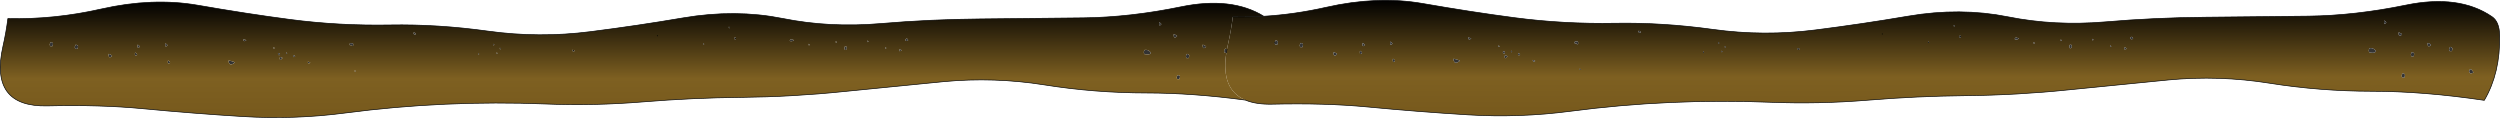
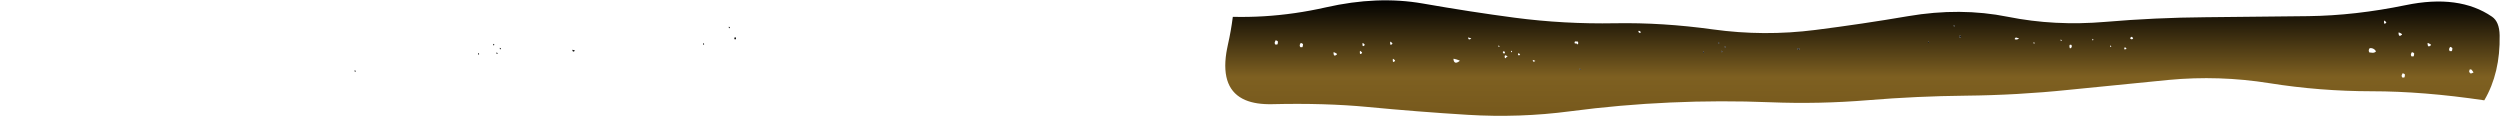
<svg xmlns="http://www.w3.org/2000/svg" height="178.9px" width="3794.25px">
  <g transform="matrix(1.0, 0.0, 0.0, 1.0, 335.05, -155.95)">
    <path d="M3349.45 221.05 Q3349.2 221.85 3349.25 222.5 3349.5 228.95 3354.45 224.55 L3354.5 223.7 Q3352.2 222.05 3349.45 221.05 M3310.45 208.55 L3310.5 207.7 Q3308.2 206.05 3305.45 205.05 L3305.2 206.5 Q3305.5 212.95 3310.45 208.55 M1583.0 180.65 Q1630.0 177.8 1677.3 167.1 1755.75 149.3 1824.15 161.25 1897.55 174.1 1963.95 182.85 2038.6 192.65 2116.15 191.25 2188.3 190.0 2264.35 200.55 2342.25 211.35 2420.2 201.4 2491.85 192.3 2560.75 180.5 2640.25 166.95 2712.3 181.45 2783.25 195.7 2860.3 189.15 2936.0 182.7 3012.35 182.1 L3168.4 180.45 Q3239.45 179.55 3316.1 163.75 3397.1 147.0 3447.1 181.3 3458.25 188.9 3458.65 209.5 3459.8 266.65 3435.35 308.2 3342.6 294.5 3264.45 294.45 3185.4 294.35 3108.95 282.15 3032.9 270.05 2956.3 277.25 L2804.2 292.35 Q2727.05 300.35 2648.3 301.15 2574.35 301.9 2500.45 307.95 2425.9 314.1 2352.0 311.15 2276.25 308.1 2200.25 311.5 2123.65 314.9 2048.05 324.85 1971.25 335.0 1892.3 330.2 1817.75 325.65 1740.75 318.3 1676.35 312.15 1596.0 314.05 1571.3 314.65 1555.15 307.85 1517.55 292.0 1526.15 236.15 1526.55 233.5 1527.1 230.8 L1528.6 223.45 Q1533.3 202.8 1536.0 181.5 1559.45 182.05 1583.0 180.65 M2902.1 213.6 L2900.9 212.05 2899.65 211.8 2899.6 211.95 2899.2 212.3 Q2897.9 213.0 2897.9 214.3 2900.15 216.95 2902.45 214.3 L2902.1 213.6 M2842.1 216.55 L2842.1 216.0 2840.6 214.8 Q2840.45 215.15 2840.45 215.55 2840.35 218.35 2842.1 216.55 M2794.0 217.55 L2794.0 217.0 Q2793.4 216.3 2792.5 215.8 L2792.4 216.55 Q2792.25 219.35 2794.0 217.55 M2751.45 219.8 L2751.3 220.55 Q2751.2 223.35 2752.95 221.55 L2752.95 221.0 2751.45 219.8 M2724.4 212.8 L2724.35 212.95 Q2723.45 213.5 2722.8 214.6 2722.65 214.9 2722.65 215.3 2722.9 215.65 2723.25 215.75 2726.45 216.5 2728.9 214.55 L2729.05 214.15 Q2726.8 213.3 2724.4 212.8 M3311.45 267.1 L3310.85 268.4 Q3308.95 271.0 3310.95 273.6 L3313.95 273.6 3314.6 272.0 3314.95 269.1 Q3314.45 268.35 3313.75 267.95 3312.7 267.35 3311.45 267.1 M3327.75 235.9 Q3326.7 235.3 3325.45 235.05 3325.35 235.7 3324.85 236.35 3322.95 239.0 3324.95 241.55 L3327.95 241.55 3328.65 240.0 3328.95 237.05 3327.75 235.9 M3385.75 227.9 Q3384.7 227.3 3383.45 227.05 L3382.85 228.35 Q3380.95 231.0 3382.95 233.55 L3385.95 233.55 3386.65 232.0 3386.95 229.05 Q3386.45 228.3 3385.75 227.9 M3418.3 264.7 L3415.95 261.6 3413.45 261.1 3412.95 262.35 Q3411.15 265.45 3414.95 267.6 L3418.95 266.1 3418.3 264.7 M3270.95 234.05 Q3270.7 233.3 3270.25 232.7 3267.0 228.4 3261.45 229.05 L3261.3 229.45 3260.65 230.2 Q3259.55 231.9 3260.2 234.0 L3260.95 235.55 3263.85 235.85 Q3268.45 236.75 3270.95 234.05 M3286.4 189.5 Q3285.2 188.05 3283.45 187.05 L3283.15 188.6 Q3282.9 194.15 3286.45 190.55 3286.7 189.8 3286.4 189.5 M2521.6 207.0 L2521.6 208.0 2521.6 207.0 M2392.8 229.5 Q2393.25 233.15 2396.45 230.55 L2396.5 230.15 Q2394.8 229.3 2392.95 228.8 L2392.8 229.5 M2640.55 213.05 L2640.9 212.25 2641.05 210.8 2640.45 210.2 2639.3 209.8 2639.0 210.45 Q2638.05 211.75 2639.05 213.05 L2640.55 213.05 M2630.15 194.55 Q2630.05 197.3 2631.8 195.5 L2631.75 194.95 2630.3 193.75 2630.15 194.55 M2592.7 220.55 L2592.7 220.0 2591.2 218.8 2591.05 219.55 Q2590.95 222.35 2592.7 220.55 M2154.5 203.8 L2153.85 203.0 2151.6 202.75 2151.5 203.4 Q2152.2 207.15 2155.35 205.25 L2154.5 203.8 M2055.2 219.05 Q2054.4 220.0 2054.8 221.25 L2055.2 222.05 2056.65 221.9 2057.45 221.55 2057.75 222.25 2058.2 223.05 2059.4 223.1 Q2059.7 223.05 2059.95 222.8 2060.35 221.35 2060.05 219.85 L2059.7 219.05 2055.45 218.8 2055.2 219.05 M2805.75 225.3 Q2805.55 227.3 2806.3 229.05 L2807.55 229.2 2807.8 229.05 2808.95 227.75 2809.3 227.05 2809.1 224.85 2808.8 224.05 2806.55 223.8 Q2805.85 224.25 2805.75 225.3 M2869.15 226.55 L2869.1 226.0 2867.65 224.8 Q2867.5 225.2 2867.5 225.55 2867.4 228.35 2869.15 226.55 M2892.1 229.6 L2890.9 228.05 2889.65 227.8 2889.45 228.05 2889.05 228.85 Q2888.65 230.1 2889.4 231.05 L2892.4 230.3 2892.1 229.6 M2274.25 221.55 L2274.25 221.0 Q2273.65 220.3 2272.75 219.8 L2272.6 220.55 Q2272.5 223.35 2274.25 221.55 M1694.05 238.55 L1694.1 237.7 Q1691.8 236.05 1689.05 235.05 1688.75 235.85 1688.8 236.5 1689.1 242.95 1694.05 238.55 M1732.05 236.55 Q1732.3 235.8 1732.05 235.5 1730.8 234.05 1729.05 233.05 1728.75 233.85 1728.75 234.6 1728.55 240.15 1732.05 236.55 M1782.05 248.6 Q1782.3 247.85 1782.05 247.5 1780.8 246.05 1779.05 245.05 1778.75 245.85 1778.75 246.6 1778.55 252.15 1782.05 248.6 M1880.1 248.6 L1880.3 247.8 Q1875.85 246.05 1871.1 245.05 1870.8 245.85 1870.9 246.35 1872.25 254.6 1880.1 248.6 M1940.75 226.55 L1940.75 226.0 1939.25 224.8 1939.1 225.55 Q1939.0 228.35 1940.75 226.55 M1949.05 234.8 L1948.45 234.3 1946.3 233.8 Q1945.95 234.15 1945.85 234.85 1945.6 236.2 1947.05 237.05 L1948.55 237.05 1948.95 235.55 1949.05 234.8 M1972.05 239.3 L1971.75 238.65 1970.55 237.05 1969.3 236.8 1969.05 237.45 Q1968.15 239.05 1970.05 240.05 L1972.05 239.3 M1952.8 241.55 L1952.85 241.15 Q1951.15 240.3 1949.3 239.8 1948.25 240.85 1948.6 242.55 L1949.05 244.1 1950.3 244.2 1950.55 244.1 1950.75 243.55 1951.05 242.8 1952.45 241.95 1952.8 241.55 M1959.8 234.05 L1958.3 232.8 1958.15 233.6 Q1958.05 236.35 1959.8 234.55 L1959.8 234.05 M1991.35 246.85 L1991.25 247.5 Q1991.65 251.2 1994.85 248.6 L1994.9 248.2 Q1993.2 247.35 1991.35 246.85 M1897.7 214.55 L1897.8 214.15 Q1895.6 213.3 1893.2 212.8 L1893.1 213.4 Q1893.8 217.55 1897.7 214.55 M1778.05 221.5 Q1776.8 220.05 1775.05 219.05 1774.75 219.85 1774.75 220.6 1774.55 226.15 1778.05 222.55 1778.3 221.8 1778.05 221.5 M1733.05 221.05 Q1732.75 221.85 1732.75 222.6 1732.55 228.15 1736.05 224.55 1736.3 223.8 1736.05 223.5 1734.8 222.05 1733.05 221.05 M2063.95 261.6 L2063.95 261.05 2062.45 259.85 Q2062.3 260.25 2062.3 260.6 2062.2 263.4 2063.95 261.6 M2251.2 235.55 L2251.2 235.05 2249.7 233.8 2249.55 234.6 Q2249.45 237.35 2251.2 235.55 M2279.25 234.55 L2279.25 234.05 2277.75 232.8 2277.6 233.6 Q2277.5 236.35 2279.25 234.55 M2284.25 227.55 L2284.25 227.0 Q2283.65 226.3 2282.75 225.8 L2282.6 226.55 Q2282.5 229.35 2284.25 227.55 M1599.6 221.55 Q1599.75 222.55 1600.5 223.55 L1603.5 223.55 1604.2 222.0 1604.5 219.05 1603.3 217.9 Q1602.25 217.3 1601.0 217.05 L1600.45 218.35 Q1599.8 219.3 1599.6 220.25 L1599.6 221.55 M1639.05 221.05 L1638.45 222.35 Q1636.55 225.0 1638.55 227.55 L1641.55 227.55 1642.2 226.0 1642.55 223.05 Q1642.05 222.3 1641.35 221.9 1640.3 221.3 1639.05 221.05" fill="url(#gradient0)" fill-rule="evenodd" stroke="none" />
-     <path d="M3310.45 208.55 Q3305.5 212.95 3305.2 206.5 L3305.45 205.05 Q3308.2 206.05 3310.5 207.7 L3310.45 208.55 M3349.45 221.05 Q3352.2 222.05 3354.5 223.7 L3354.45 224.55 Q3349.5 228.95 3349.25 222.5 3349.2 221.85 3349.45 221.05 M1527.1 230.8 Q1526.55 233.5 1526.15 236.15 L1523.85 236.15 Q1521.85 233.6 1523.75 230.95 1524.25 230.3 1524.35 229.65 1525.6 229.9 1526.65 230.5 L1527.1 230.8 M3286.4 189.5 Q3286.7 189.8 3286.45 190.55 3282.9 194.15 3283.15 188.6 L3283.45 187.05 Q3285.2 188.05 3286.4 189.5 M3270.95 234.05 Q3268.45 236.75 3263.85 235.85 L3260.95 235.55 3260.2 234.0 Q3259.55 231.9 3260.65 230.2 L3261.3 229.45 3261.45 229.05 Q3267.0 228.4 3270.25 232.7 3270.7 233.3 3270.95 234.05 M3418.3 264.7 L3418.95 266.1 3414.95 267.6 Q3411.15 265.45 3412.95 262.35 L3413.45 261.1 3415.95 261.6 3418.3 264.7 M3385.75 227.9 Q3386.45 228.3 3386.95 229.05 L3386.65 232.0 3385.95 233.55 3382.95 233.55 Q3380.95 231.0 3382.85 228.35 L3383.45 227.05 Q3384.7 227.3 3385.75 227.9 M3327.75 235.9 L3328.95 237.05 3328.65 240.0 3327.95 241.55 3324.95 241.55 Q3322.95 239.0 3324.85 236.35 3325.35 235.7 3325.45 235.05 3326.7 235.3 3327.75 235.9 M3311.45 267.1 Q3312.7 267.35 3313.75 267.95 3314.45 268.35 3314.95 269.1 L3314.6 272.0 3313.95 273.6 3310.95 273.6 Q3308.95 271.0 3310.85 268.4 L3311.45 267.1 M2724.4 212.8 Q2726.8 213.3 2729.05 214.15 L2728.9 214.55 Q2726.45 216.5 2723.25 215.75 2722.9 215.65 2722.65 215.3 2722.65 214.9 2722.8 214.6 2723.45 213.5 2724.35 212.95 L2724.4 212.8 M2751.45 219.8 L2752.95 221.0 2752.95 221.55 Q2751.2 223.35 2751.3 220.55 L2751.45 219.8 M2794.0 217.55 Q2792.25 219.35 2792.4 216.55 L2792.5 215.8 Q2793.4 216.3 2794.0 217.0 L2794.0 217.55 M2842.1 216.55 Q2840.35 218.35 2840.45 215.55 2840.45 215.15 2840.6 214.8 L2842.1 216.0 2842.1 216.55 M2902.1 213.6 L2902.45 214.3 Q2900.15 216.95 2897.9 214.3 2897.9 213.0 2899.2 212.3 L2899.6 211.95 2899.65 211.8 2900.9 212.05 2902.1 213.6 M2892.1 229.6 L2892.4 230.3 2889.4 231.05 Q2888.65 230.1 2889.05 228.85 L2889.45 228.05 2889.65 227.8 2890.9 228.05 2892.1 229.6 M2869.15 226.55 Q2867.4 228.35 2867.5 225.55 2867.5 225.2 2867.65 224.8 L2869.1 226.0 2869.15 226.55 M2805.75 225.3 Q2805.85 224.25 2806.55 223.8 L2808.8 224.05 2809.1 224.85 2809.3 227.05 2808.95 227.75 2807.8 229.05 2807.55 229.2 2806.3 229.05 Q2805.55 227.3 2805.75 225.3 M2055.2 219.05 L2055.45 218.8 2059.7 219.05 2060.05 219.85 Q2060.35 221.35 2059.95 222.8 2059.7 223.05 2059.4 223.1 L2058.2 223.05 2057.75 222.25 2057.45 221.55 2056.65 221.9 2055.2 222.05 2054.8 221.25 Q2054.4 220.0 2055.2 219.05 M2154.5 203.8 L2155.35 205.25 Q2152.2 207.15 2151.5 203.4 L2151.6 202.75 2153.85 203.0 2154.5 203.8 M1733.05 221.05 Q1734.8 222.05 1736.05 223.5 1736.3 223.8 1736.05 224.55 1732.55 228.15 1732.75 222.6 1732.75 221.85 1733.05 221.05 M1778.05 221.5 Q1778.3 221.8 1778.05 222.55 1774.55 226.15 1774.75 220.6 1774.75 219.85 1775.05 219.05 1776.8 220.05 1778.05 221.5 M1897.7 214.55 Q1893.8 217.55 1893.1 213.4 L1893.2 212.8 Q1895.6 213.3 1897.8 214.15 L1897.7 214.55 M1991.35 246.85 Q1993.2 247.35 1994.9 248.2 L1994.85 248.6 Q1991.65 251.2 1991.25 247.5 L1991.35 246.85 M1959.8 234.05 L1959.8 234.55 Q1958.05 236.35 1958.15 233.6 L1958.3 232.8 1959.8 234.05 M1952.8 241.55 L1952.45 241.95 1951.05 242.8 1950.75 243.55 1950.55 244.1 1950.3 244.2 1949.05 244.1 1948.6 242.55 Q1948.25 240.85 1949.3 239.8 1951.15 240.3 1952.85 241.15 L1952.8 241.55 M1972.05 239.3 L1970.05 240.05 Q1968.15 239.05 1969.05 237.45 L1969.3 236.8 1970.55 237.05 1971.75 238.65 1972.05 239.3 M1949.05 234.8 L1948.95 235.55 1948.55 237.05 1947.05 237.05 Q1945.6 236.2 1945.85 234.85 1945.95 234.15 1946.3 233.8 L1948.45 234.3 1949.05 234.8 M1940.75 226.55 Q1939.0 228.35 1939.1 225.55 L1939.25 224.8 1940.75 226.0 1940.75 226.55 M1880.1 248.6 Q1872.25 254.6 1870.9 246.35 1870.8 245.85 1871.1 245.05 1875.85 246.05 1880.3 247.8 L1880.1 248.6 M1782.05 248.6 Q1778.55 252.15 1778.75 246.6 1778.75 245.85 1779.05 245.05 1780.8 246.05 1782.05 247.5 1782.3 247.85 1782.05 248.6 M1732.05 236.55 Q1728.55 240.15 1728.75 234.6 1728.75 233.85 1729.05 233.05 1730.8 234.05 1732.05 235.5 1732.3 235.8 1732.05 236.55 M1694.05 238.55 Q1689.1 242.95 1688.8 236.5 1688.75 235.85 1689.05 235.05 1691.8 236.05 1694.1 237.7 L1694.05 238.55 M1424.35 189.65 Q1426.1 190.65 1427.3 192.1 1427.6 192.4 1427.35 193.15 1423.8 196.75 1424.05 191.2 L1424.35 189.65 M1446.35 207.65 Q1449.1 208.65 1451.4 210.3 L1451.35 211.15 Q1446.4 215.55 1446.1 209.1 L1446.35 207.65 M1599.6 220.25 Q1599.8 219.3 1600.45 218.35 L1601.0 217.05 Q1602.25 217.3 1603.3 217.9 L1604.5 219.05 1604.2 222.0 1603.5 223.55 1600.5 223.55 Q1599.75 222.55 1599.6 221.55 L1599.6 220.25 M1639.05 221.05 Q1640.3 221.3 1641.35 221.9 1642.05 222.3 1642.55 223.05 L1642.2 226.0 1641.55 227.55 1638.55 227.55 Q1636.55 225.0 1638.45 222.35 L1639.05 221.05 M1040.55 214.4 L1041.8 214.65 1043.0 216.2 1043.35 216.9 Q1041.05 219.55 1038.8 216.9 1038.8 215.6 1040.1 214.9 L1040.5 214.55 1040.55 214.4 M1030.55 230.4 L1031.8 230.65 1033.0 232.2 1033.3 232.9 1030.3 233.65 Q1029.55 232.7 1029.95 231.45 L1030.35 230.65 1030.55 230.4 M1468.85 244.15 L1465.85 244.15 Q1463.85 241.6 1465.75 238.95 L1466.35 237.65 Q1467.6 237.9 1468.65 238.5 1469.35 238.9 1469.85 239.65 L1469.55 242.6 1468.85 244.15 M1490.15 225.1 Q1490.1 224.45 1490.35 223.65 1493.1 224.65 1495.4 226.3 L1495.35 227.15 Q1490.4 231.55 1490.15 225.1 M1452.35 269.7 Q1453.6 269.95 1454.65 270.55 1455.35 270.95 1455.85 271.7 1455.85 273.2 1455.5 274.6 L1454.85 276.2 1451.85 276.2 Q1449.85 273.6 1451.75 271.0 L1452.35 269.7 M1402.35 231.65 Q1407.9 231.0 1411.15 235.3 1411.6 235.9 1411.85 236.65 1409.35 239.35 1404.75 238.45 L1401.85 238.15 1401.1 236.6 Q1400.45 234.5 1401.55 232.8 L1402.2 232.05 1402.35 231.65 M865.25 215.55 L865.3 215.4 Q867.7 215.9 869.95 216.75 L869.8 217.15 Q867.35 219.1 864.15 218.35 L863.55 217.9 Q863.55 217.5 863.7 217.2 864.35 216.1 865.25 215.55 M893.85 223.6 L893.85 224.15 Q892.1 225.95 892.2 223.15 L892.35 222.4 Q893.25 222.9 893.85 223.6 M933.4 218.4 L934.9 219.6 934.9 220.15 Q933.15 221.95 933.3 219.15 L933.4 218.4 M981.5 217.4 Q982.35 217.9 983.0 218.6 L983.0 219.15 Q981.25 220.95 981.35 218.15 L981.5 217.4 M1008.55 227.4 L1010.0 228.6 1010.05 229.15 Q1008.3 230.95 1008.4 228.15 1008.4 227.8 1008.55 227.4 M950.0 227.45 L950.2 229.65 949.85 230.35 948.7 231.65 948.45 231.8 947.2 231.65 Q946.45 229.9 946.65 227.9 946.75 226.85 947.45 226.4 L949.7 226.65 950.0 227.45 M200.95 222.45 Q201.25 223.95 200.85 225.4 L200.3 225.7 199.1 225.65 198.65 224.85 198.35 224.15 197.55 224.5 196.1 224.65 195.7 223.85 Q195.3 222.6 196.1 221.65 L196.35 221.4 200.6 221.65 200.95 222.45 M292.5 205.35 L294.75 205.6 295.4 206.4 296.25 207.85 Q293.1 209.75 292.4 206.0 L292.5 205.35 M-258.1 219.65 Q-256.85 219.9 -255.8 220.5 -255.1 220.9 -254.6 221.65 -254.6 223.15 -254.9 224.6 L-255.6 226.15 -258.6 226.15 Q-260.55 223.6 -258.65 220.95 -258.15 220.25 -258.1 219.65 M-84.05 221.65 Q-82.3 222.65 -81.05 224.1 -80.8 224.4 -81.05 225.15 -84.55 228.75 -84.35 223.2 L-84.05 221.65 M34.1 215.4 Q36.5 215.9 38.7 216.75 L38.6 217.15 Q34.7 220.15 34.0 216.0 L34.1 215.4 M21.0 251.2 Q13.15 257.2 11.8 248.95 11.7 248.45 12.0 247.65 16.75 248.65 21.2 250.4 L21.0 251.2 M-80.05 247.65 Q-78.3 248.65 -77.05 250.1 -76.8 250.45 -77.05 251.2 -80.55 254.75 -80.35 249.2 L-80.05 247.65 M-126.35 225.2 L-126.05 223.65 Q-124.3 224.65 -123.05 226.1 -122.8 226.4 -123.05 227.15 -126.55 230.75 -126.35 225.2 M-130.05 235.65 Q-128.3 236.65 -127.05 238.1 -126.8 238.4 -127.05 239.15 -130.55 242.75 -130.35 237.2 L-130.05 235.65 M-170.05 237.65 Q-167.3 238.65 -165.0 240.3 -164.8 240.4 -165.05 241.15 -170.0 245.55 -170.3 239.1 L-170.05 237.65 M-220.65 224.95 Q-220.15 224.3 -220.05 223.65 -218.8 223.9 -217.75 224.5 -217.05 224.9 -216.55 225.65 -216.55 227.15 -216.9 228.6 -217.05 229.4 -217.55 230.15 L-220.55 230.15 Q-222.55 227.6 -220.65 224.95 M132.15 250.1 L132.25 249.45 Q134.1 249.95 135.8 250.8 L135.75 251.2 Q132.55 253.8 132.15 250.1 M110.95 242.65 Q109.05 241.65 109.95 240.05 L110.2 239.4 111.45 239.65 112.65 241.25 112.95 241.9 110.95 242.65 M99.2 235.4 L100.7 236.65 100.7 237.15 Q98.95 238.95 99.05 236.2 L99.2 235.4 M89.85 238.15 L89.45 239.65 87.95 239.65 Q86.5 238.8 86.75 237.45 86.85 236.75 87.2 236.4 L89.35 236.9 89.95 237.4 89.85 238.15 M91.2 246.8 L89.95 246.7 89.5 245.15 Q89.15 243.45 90.2 242.4 92.05 242.9 93.75 243.75 L93.7 244.15 93.35 244.55 91.95 245.4 91.65 246.15 91.45 246.7 91.2 246.8 M80.15 227.4 Q81.05 227.9 81.65 228.6 L81.65 229.15 Q79.9 230.95 80.0 228.15 80.0 227.8 80.15 227.4" fill="#333333" fill-rule="evenodd" stroke="none" />
    <path d="M2592.7 220.55 Q2590.95 222.35 2591.05 219.55 L2591.2 218.8 2592.7 220.0 2592.7 220.55 M2630.15 194.55 L2630.3 193.75 2631.75 194.95 2631.8 195.5 Q2630.05 197.3 2630.15 194.55 M2640.55 213.05 L2639.05 213.05 Q2638.05 211.75 2639.0 210.45 L2639.3 209.8 2640.45 210.2 2641.05 210.8 2640.9 212.25 2640.55 213.05 M2392.8 229.5 L2392.95 228.8 Q2394.8 229.3 2396.5 230.15 L2396.45 230.55 Q2393.25 233.15 2392.8 229.5 M2274.25 221.55 Q2272.5 223.35 2272.6 220.55 L2272.75 219.8 Q2273.65 220.3 2274.25 221.0 L2274.25 221.55 M2284.25 227.55 Q2282.5 229.35 2282.6 226.55 L2282.75 225.8 Q2283.65 226.3 2284.25 227.0 L2284.25 227.55 M2279.25 234.55 Q2277.5 236.35 2277.6 233.6 L2277.75 232.8 2279.25 234.05 2279.25 234.55 M2251.2 235.55 Q2249.45 237.35 2249.55 234.6 L2249.7 233.8 2251.2 235.05 2251.2 235.55 M2063.95 261.6 Q2062.2 263.4 2062.3 260.6 2062.3 260.25 2062.45 259.85 L2063.95 261.05 2063.95 261.6 M732.1 221.4 L733.6 222.6 733.6 223.15 Q731.85 224.95 731.95 222.15 L732.1 221.4 M772.65 197.55 L772.7 198.1 Q770.95 199.9 771.05 197.15 L771.2 196.35 772.65 197.55 M780.2 212.4 L781.35 212.8 781.95 213.4 781.8 214.85 781.45 215.65 779.95 215.65 Q778.95 214.35 779.9 213.05 L780.2 212.4 M415.15 223.6 L415.15 224.15 Q413.4 225.95 413.5 223.15 413.5 222.8 413.65 222.4 L415.15 223.6 M537.35 233.15 Q534.15 235.75 533.7 232.1 L533.85 231.4 Q535.7 231.9 537.4 232.75 L537.35 233.15 M418.65 235.4 L420.15 236.65 420.15 237.15 Q418.4 238.95 418.5 236.2 L418.65 235.4 M423.65 228.4 L425.15 229.6 425.15 230.15 Q423.4 231.95 423.5 229.15 L423.65 228.4 M390.6 236.4 Q391.5 236.9 392.1 237.65 L392.1 238.15 Q390.35 239.95 390.45 237.2 L390.6 236.4 M203.35 262.45 Q204.2 262.95 204.85 263.65 L204.85 264.2 Q203.1 266.0 203.2 263.2 203.2 262.85 203.35 262.45" fill="#000000" fill-rule="evenodd" stroke="none" />
-     <path d="M1555.15 307.85 Q1474.55 297.1 1405.35 297.05 1326.3 296.95 1249.85 284.75 1173.8 272.65 1097.2 279.85 L945.1 294.95 Q867.95 302.95 789.2 303.75 715.25 304.5 641.35 310.55 566.8 316.7 492.9 313.75 417.15 310.7 341.15 314.1 264.55 317.5 188.95 327.45 112.15 337.6 33.2 332.8 -41.35 328.25 -118.35 320.9 -182.75 314.75 -263.1 316.65 -351.55 318.75 -330.5 226.05 -325.8 205.4 -323.1 184.1 -252.85 185.8 -181.8 169.7 -103.35 151.9 -34.95 163.85 38.45 176.7 104.85 185.45 179.5 195.25 257.05 193.85 329.2 192.6 405.25 203.15 483.15 213.95 561.1 204.0 632.75 194.9 701.65 183.1 781.15 169.55 853.2 184.05 924.15 198.3 1001.2 191.75 1076.9 185.3 1153.25 184.7 L1309.3 183.05 Q1380.35 182.15 1457.0 166.35 1534.0 150.4 1583.0 180.65 1559.45 182.05 1536.0 181.5 1533.3 202.8 1528.6 223.45 L1527.1 230.8 1526.65 230.5 Q1525.6 229.9 1524.35 229.65 1524.25 230.3 1523.75 230.95 1521.85 233.6 1523.85 236.15 L1526.15 236.15 Q1517.55 292.0 1555.15 307.85 M1446.35 207.65 L1446.1 209.1 Q1446.4 215.55 1451.35 211.15 L1451.4 210.3 Q1449.1 208.65 1446.35 207.65 M1424.35 189.65 L1424.05 191.2 Q1423.8 196.75 1427.35 193.15 1427.6 192.4 1427.3 192.1 1426.1 190.65 1424.35 189.65 M1030.55 230.4 L1030.35 230.65 1029.95 231.45 Q1029.55 232.7 1030.3 233.65 L1033.3 232.9 1033.0 232.2 1031.8 230.65 1030.55 230.4 M1040.55 214.4 L1040.5 214.55 1040.1 214.9 Q1038.8 215.6 1038.8 216.9 1041.05 219.55 1043.35 216.9 L1043.0 216.2 1041.8 214.65 1040.55 214.4 M1402.35 231.65 L1402.2 232.05 1401.55 232.8 Q1400.45 234.5 1401.1 236.6 L1401.85 238.15 1404.75 238.45 Q1409.35 239.35 1411.85 236.65 1411.6 235.9 1411.15 235.3 1407.9 231.0 1402.35 231.65 M1452.35 269.7 L1451.75 271.0 Q1449.85 273.6 1451.85 276.2 L1454.85 276.2 1455.5 274.6 Q1455.85 273.2 1455.85 271.7 1455.35 270.95 1454.65 270.55 1453.6 269.95 1452.35 269.7 M1490.15 225.1 Q1490.4 231.55 1495.35 227.15 L1495.4 226.3 Q1493.1 224.65 1490.35 223.65 1490.1 224.45 1490.15 225.1 M1468.85 244.15 L1469.55 242.6 1469.85 239.65 Q1469.35 238.9 1468.65 238.5 1467.6 237.9 1466.35 237.65 L1465.75 238.95 Q1463.85 241.6 1465.85 244.15 L1468.85 244.15 M780.2 212.4 L779.9 213.05 Q778.95 214.35 779.95 215.65 L781.45 215.65 781.8 214.85 781.95 213.4 781.35 212.8 780.2 212.4 M772.65 197.55 L771.2 196.35 771.05 197.15 Q770.95 199.9 772.7 198.1 L772.65 197.55 M732.1 221.4 L731.95 222.15 Q731.85 224.95 733.6 223.15 L733.6 222.6 732.1 221.4 M981.5 217.4 L981.35 218.15 Q981.25 220.95 983.0 219.15 L983.0 218.6 Q982.35 217.9 981.5 217.4 M933.4 218.4 L933.3 219.15 Q933.15 221.95 934.9 220.15 L934.9 219.6 933.4 218.4 M893.85 223.6 Q893.25 222.9 892.35 222.4 L892.2 223.15 Q892.1 225.95 893.85 224.15 L893.85 223.6 M865.25 215.55 Q864.35 216.1 863.7 217.2 863.55 217.5 863.55 217.9 L864.15 218.35 Q867.35 219.1 869.8 217.15 L869.95 216.75 Q867.7 215.9 865.3 215.4 L865.25 215.55 M415.15 223.6 L413.65 222.4 Q413.5 222.8 413.5 223.15 413.4 225.95 415.15 224.15 L415.15 223.6 M662.5 209.6 L662.5 210.6 662.5 209.6 M390.6 236.4 L390.45 237.2 Q390.35 239.95 392.1 238.15 L392.1 237.65 Q391.5 236.9 390.6 236.4 M423.65 228.4 L423.5 229.15 Q423.4 231.95 425.15 230.15 L425.15 229.6 423.65 228.4 M418.65 235.4 L418.5 236.2 Q418.4 238.95 420.15 237.15 L420.15 236.65 418.65 235.4 M537.35 233.15 L537.4 232.75 Q535.7 231.9 533.85 231.4 L533.7 232.1 Q534.15 235.75 537.35 233.15 M-220.65 224.95 Q-222.55 227.6 -220.55 230.15 L-217.55 230.15 Q-217.05 229.4 -216.9 228.6 -216.55 227.15 -216.55 225.65 -217.05 224.9 -217.75 224.5 -218.8 223.9 -220.05 223.65 -220.15 224.3 -220.65 224.95 M-170.05 237.65 L-170.3 239.1 Q-170.0 245.55 -165.05 241.15 -164.8 240.4 -165.0 240.3 -167.3 238.65 -170.05 237.65 M-130.05 235.65 L-130.35 237.2 Q-130.55 242.75 -127.05 239.15 -126.8 238.4 -127.05 238.1 -128.3 236.65 -130.05 235.65 M-126.35 225.2 Q-126.55 230.75 -123.05 227.15 -122.8 226.4 -123.05 226.1 -124.3 224.65 -126.05 223.65 L-126.35 225.2 M-80.05 247.65 L-80.35 249.2 Q-80.55 254.75 -77.05 251.2 -76.8 250.45 -77.05 250.1 -78.3 248.65 -80.05 247.65 M21.0 251.2 L21.2 250.4 Q16.75 248.65 12.0 247.65 11.7 248.45 11.8 248.95 13.15 257.2 21.0 251.2 M34.1 215.4 L34.0 216.0 Q34.7 220.15 38.6 217.15 L38.7 216.75 Q36.5 215.9 34.1 215.4 M-84.05 221.65 L-84.35 223.2 Q-84.55 228.75 -81.05 225.15 -80.8 224.4 -81.05 224.1 -82.3 222.65 -84.05 221.65 M-258.1 219.65 Q-258.15 220.25 -258.65 220.95 -260.55 223.6 -258.6 226.15 L-255.6 226.15 -254.9 224.6 Q-254.6 223.15 -254.6 221.65 -255.1 220.9 -255.8 220.5 -256.85 219.9 -258.1 219.65 M292.5 205.35 L292.4 206.0 Q293.1 209.75 296.25 207.85 L295.4 206.4 294.75 205.6 292.5 205.35 M200.95 222.45 L200.6 221.65 196.35 221.4 196.1 221.65 Q195.3 222.6 195.7 223.85 L196.1 224.65 197.55 224.5 198.35 224.15 198.65 224.85 199.1 225.65 200.3 225.7 200.85 225.4 Q201.25 223.95 200.95 222.45 M950.0 227.45 L949.7 226.65 947.45 226.4 Q946.75 226.85 946.65 227.9 946.45 229.9 947.2 231.65 L948.45 231.8 948.7 231.65 949.85 230.35 950.2 229.65 950.0 227.45 M1008.55 227.4 Q1008.4 227.8 1008.4 228.15 1008.3 230.95 1010.05 229.15 L1010.0 228.6 1008.55 227.4 M203.35 262.45 Q203.2 262.85 203.2 263.2 203.1 266.0 204.85 264.2 L204.85 263.65 Q204.2 262.95 203.35 262.45 M80.15 227.4 Q80.0 227.8 80.0 228.15 79.9 230.95 81.65 229.15 L81.65 228.6 Q81.05 227.9 80.15 227.4 M91.2 246.8 L91.45 246.7 91.65 246.15 91.95 245.4 93.35 244.55 93.7 244.15 93.75 243.75 Q92.05 242.9 90.2 242.4 89.15 243.45 89.5 245.15 L89.95 246.7 91.2 246.8 M89.85 238.15 L89.95 237.4 89.35 236.9 87.2 236.4 Q86.85 236.75 86.75 237.45 86.5 238.8 87.95 239.65 L89.45 239.65 89.85 238.15 M99.2 235.4 L99.05 236.2 Q98.95 238.95 100.7 237.15 L100.7 236.65 99.2 235.4 M110.95 242.65 L112.95 241.9 112.65 241.25 111.45 239.65 110.2 239.4 109.95 240.05 Q109.05 241.65 110.95 242.65 M132.15 250.1 Q132.55 253.8 135.75 251.2 L135.8 250.8 Q134.1 249.95 132.25 249.45 L132.15 250.1" fill="url(#gradient1)" fill-rule="evenodd" stroke="none" />
-     <path d="M1583.0 180.65 Q1630.0 177.8 1677.3 167.1 1755.75 149.3 1824.15 161.25 1897.55 174.1 1963.95 182.85 2038.6 192.65 2116.15 191.25 2188.3 190.0 2264.35 200.55 2342.25 211.35 2420.2 201.4 2491.85 192.3 2560.75 180.5 2640.25 166.95 2712.3 181.45 2783.25 195.7 2860.3 189.15 2936.0 182.7 3012.35 182.1 L3168.4 180.45 Q3239.45 179.55 3316.1 163.75 3397.1 147.0 3447.1 181.3 3458.25 188.9 3458.65 209.5 3459.8 266.65 3435.35 308.2 3342.6 294.5 3264.45 294.45 3185.4 294.35 3108.95 282.15 3032.9 270.05 2956.3 277.25 L2804.2 292.35 Q2727.05 300.35 2648.3 301.15 2574.35 301.9 2500.45 307.95 2425.9 314.1 2352.0 311.15 2276.25 308.1 2200.25 311.5 2123.65 314.9 2048.05 324.85 1971.25 335.0 1892.3 330.2 1817.75 325.65 1740.75 318.3 1676.35 312.15 1596.0 314.05 1571.3 314.65 1555.15 307.85 1474.55 297.1 1405.35 297.05 1326.3 296.95 1249.85 284.75 1173.8 272.65 1097.2 279.85 L945.1 294.95 Q867.95 302.95 789.2 303.75 715.25 304.5 641.35 310.55 566.8 316.7 492.9 313.75 417.15 310.7 341.15 314.1 264.55 317.5 188.95 327.45 112.15 337.6 33.2 332.8 -41.35 328.25 -118.35 320.9 -182.75 314.75 -263.1 316.65 -351.55 318.75 -330.5 226.05 -325.8 205.4 -323.1 184.1 -252.85 185.8 -181.8 169.7 -103.35 151.9 -34.95 163.85 38.45 176.7 104.85 185.45 179.5 195.25 257.05 193.85 329.2 192.6 405.25 203.15 483.15 213.95 561.1 204.0 632.75 194.9 701.65 183.1 781.15 169.55 853.2 184.05 924.15 198.3 1001.2 191.75 1076.9 185.3 1153.25 184.7 L1309.3 183.05 Q1380.35 182.15 1457.0 166.35 1534.0 150.4 1583.0 180.65 1559.45 182.05 1536.0 181.5 M1527.1 230.8 Q1526.55 233.5 1526.15 236.15 M2521.6 208.0 L2521.6 207.0 M1599.6 221.55 L1599.6 220.25 M662.5 210.6 L662.5 209.6" fill="none" stroke="#000000" stroke-linecap="round" stroke-linejoin="round" stroke-width="1.0" />
  </g>
  <defs>
    <linearGradient gradientTransform="matrix(0.0, -0.107, 1.181, 0.0, 2491.6, 244.1)" gradientUnits="userSpaceOnUse" id="gradient0" spreadMethod="pad" x1="-819.2" x2="819.2">
      <stop offset="0.051" stop-color="#785a1d" />
      <stop offset="0.337" stop-color="#7e6021" />
      <stop offset="1.0" stop-color="#000000" />
    </linearGradient>
    <linearGradient gradientTransform="matrix(0.0, -0.107, 1.181, 0.0, 632.5, 246.7)" gradientUnits="userSpaceOnUse" id="gradient1" spreadMethod="pad" x1="-819.2" x2="819.2">
      <stop offset="0.051" stop-color="#785a1d" />
      <stop offset="0.337" stop-color="#7e6021" />
      <stop offset="1.0" stop-color="#000000" />
    </linearGradient>
  </defs>
</svg>